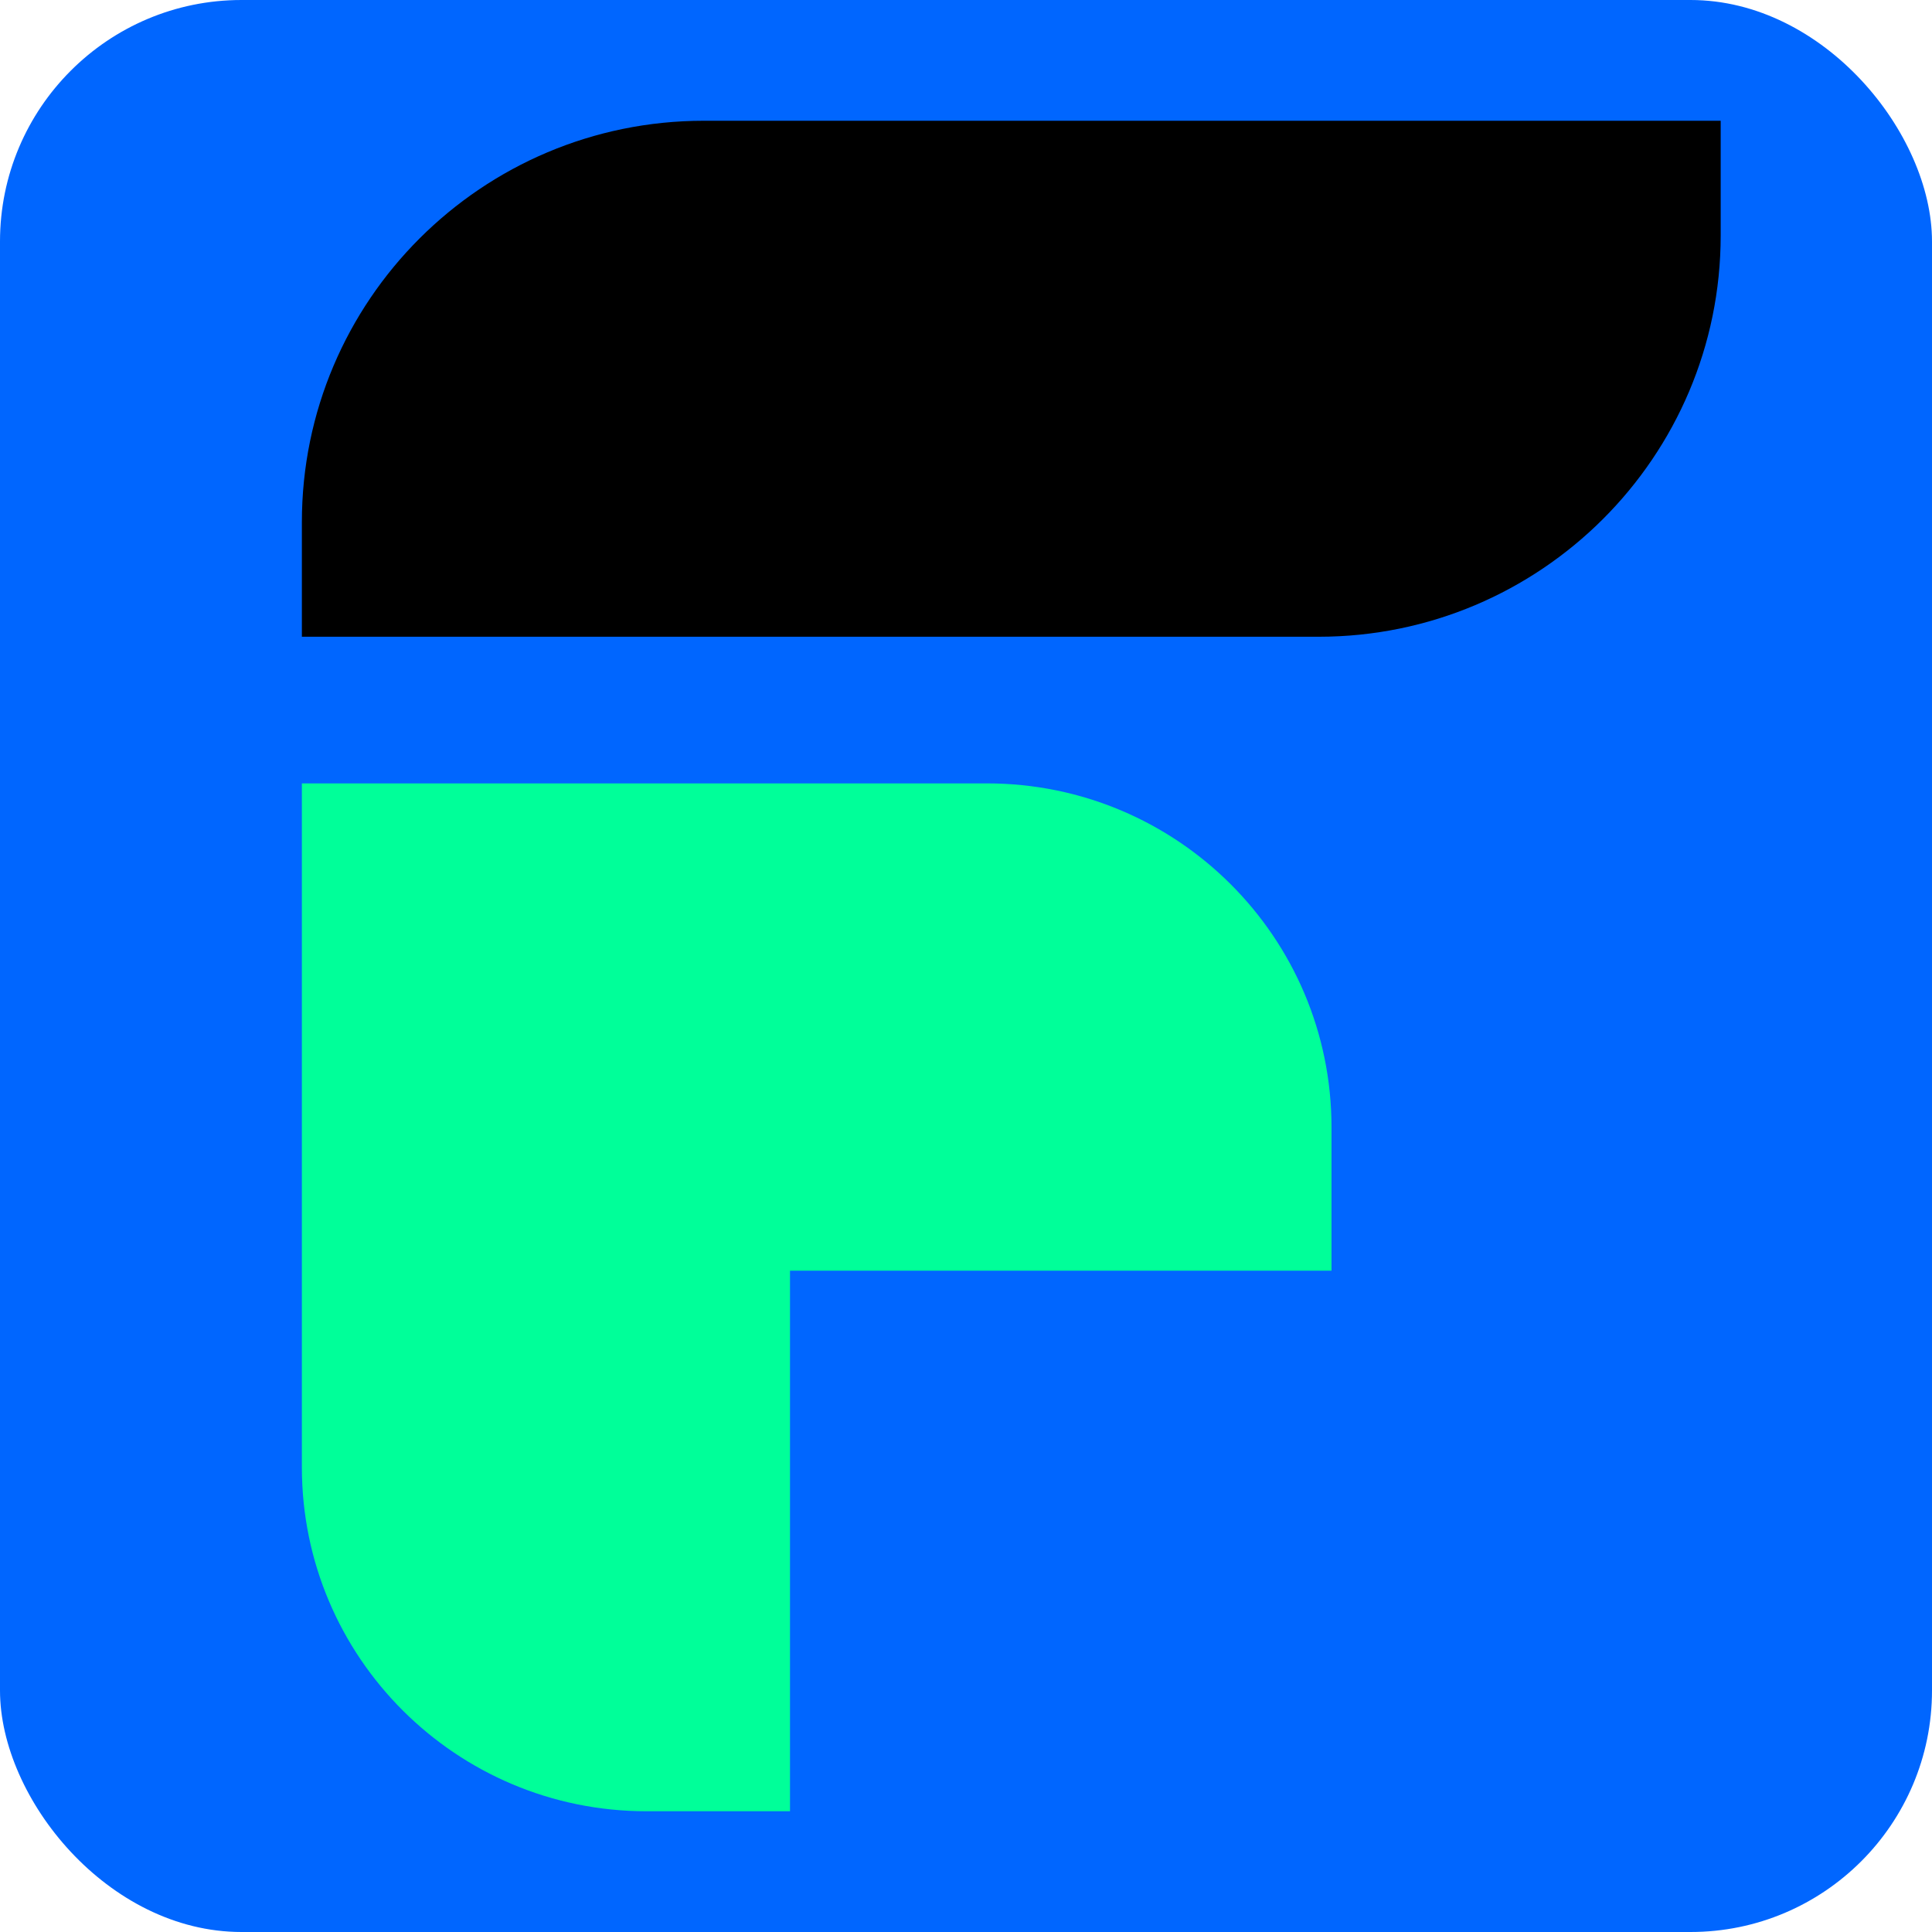
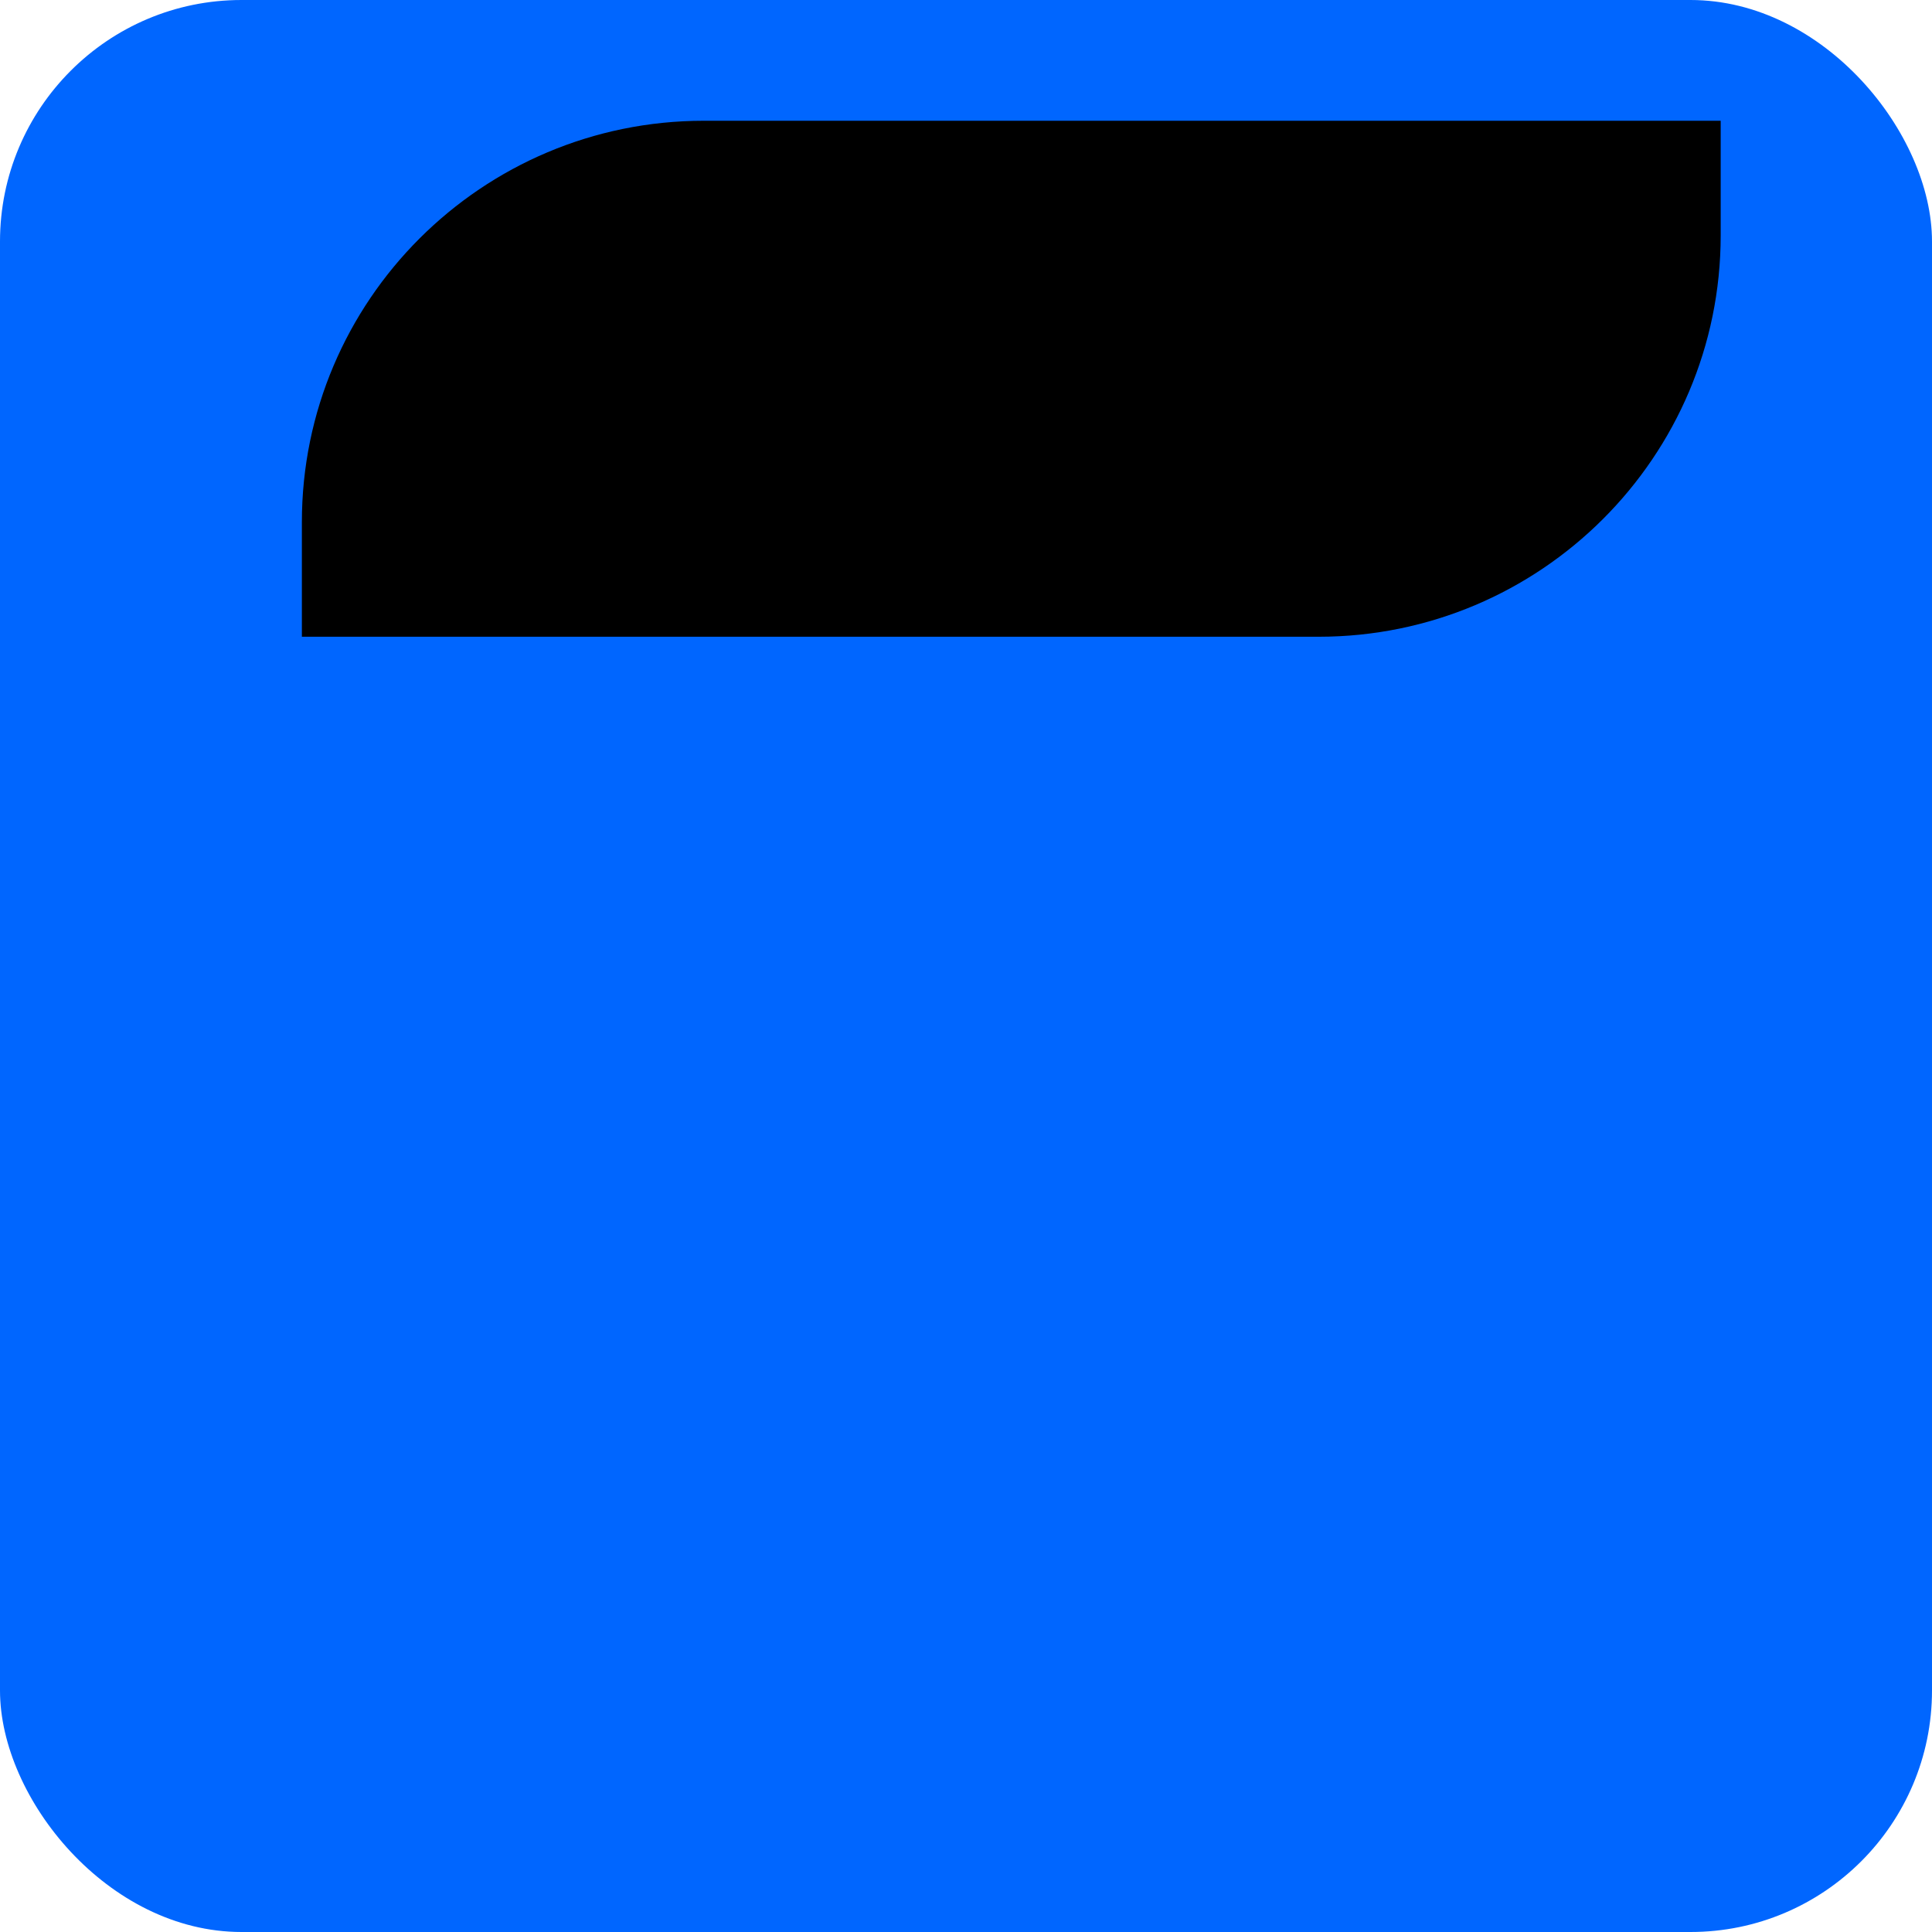
<svg xmlns="http://www.w3.org/2000/svg" width="64" height="64" viewBox="0 0 64 64" fill="none">
  <rect width="64" height="64" rx="8" fill="#0066FF" />
  <path d="M23.318 4H57V7.799C57 15.134 51.034 21.093 43.682 21.093H10V17.295C10 9.956 15.966 4 23.318 4Z" fill="black" />
-   <path d="M44.108 37.346C44.108 31.052 38.998 25.951 32.693 25.951H10V48.604C10 54.898 15.11 60 21.415 60H26.17V42.093H44.108V37.346Z" fill="#00FF99" />
</svg>